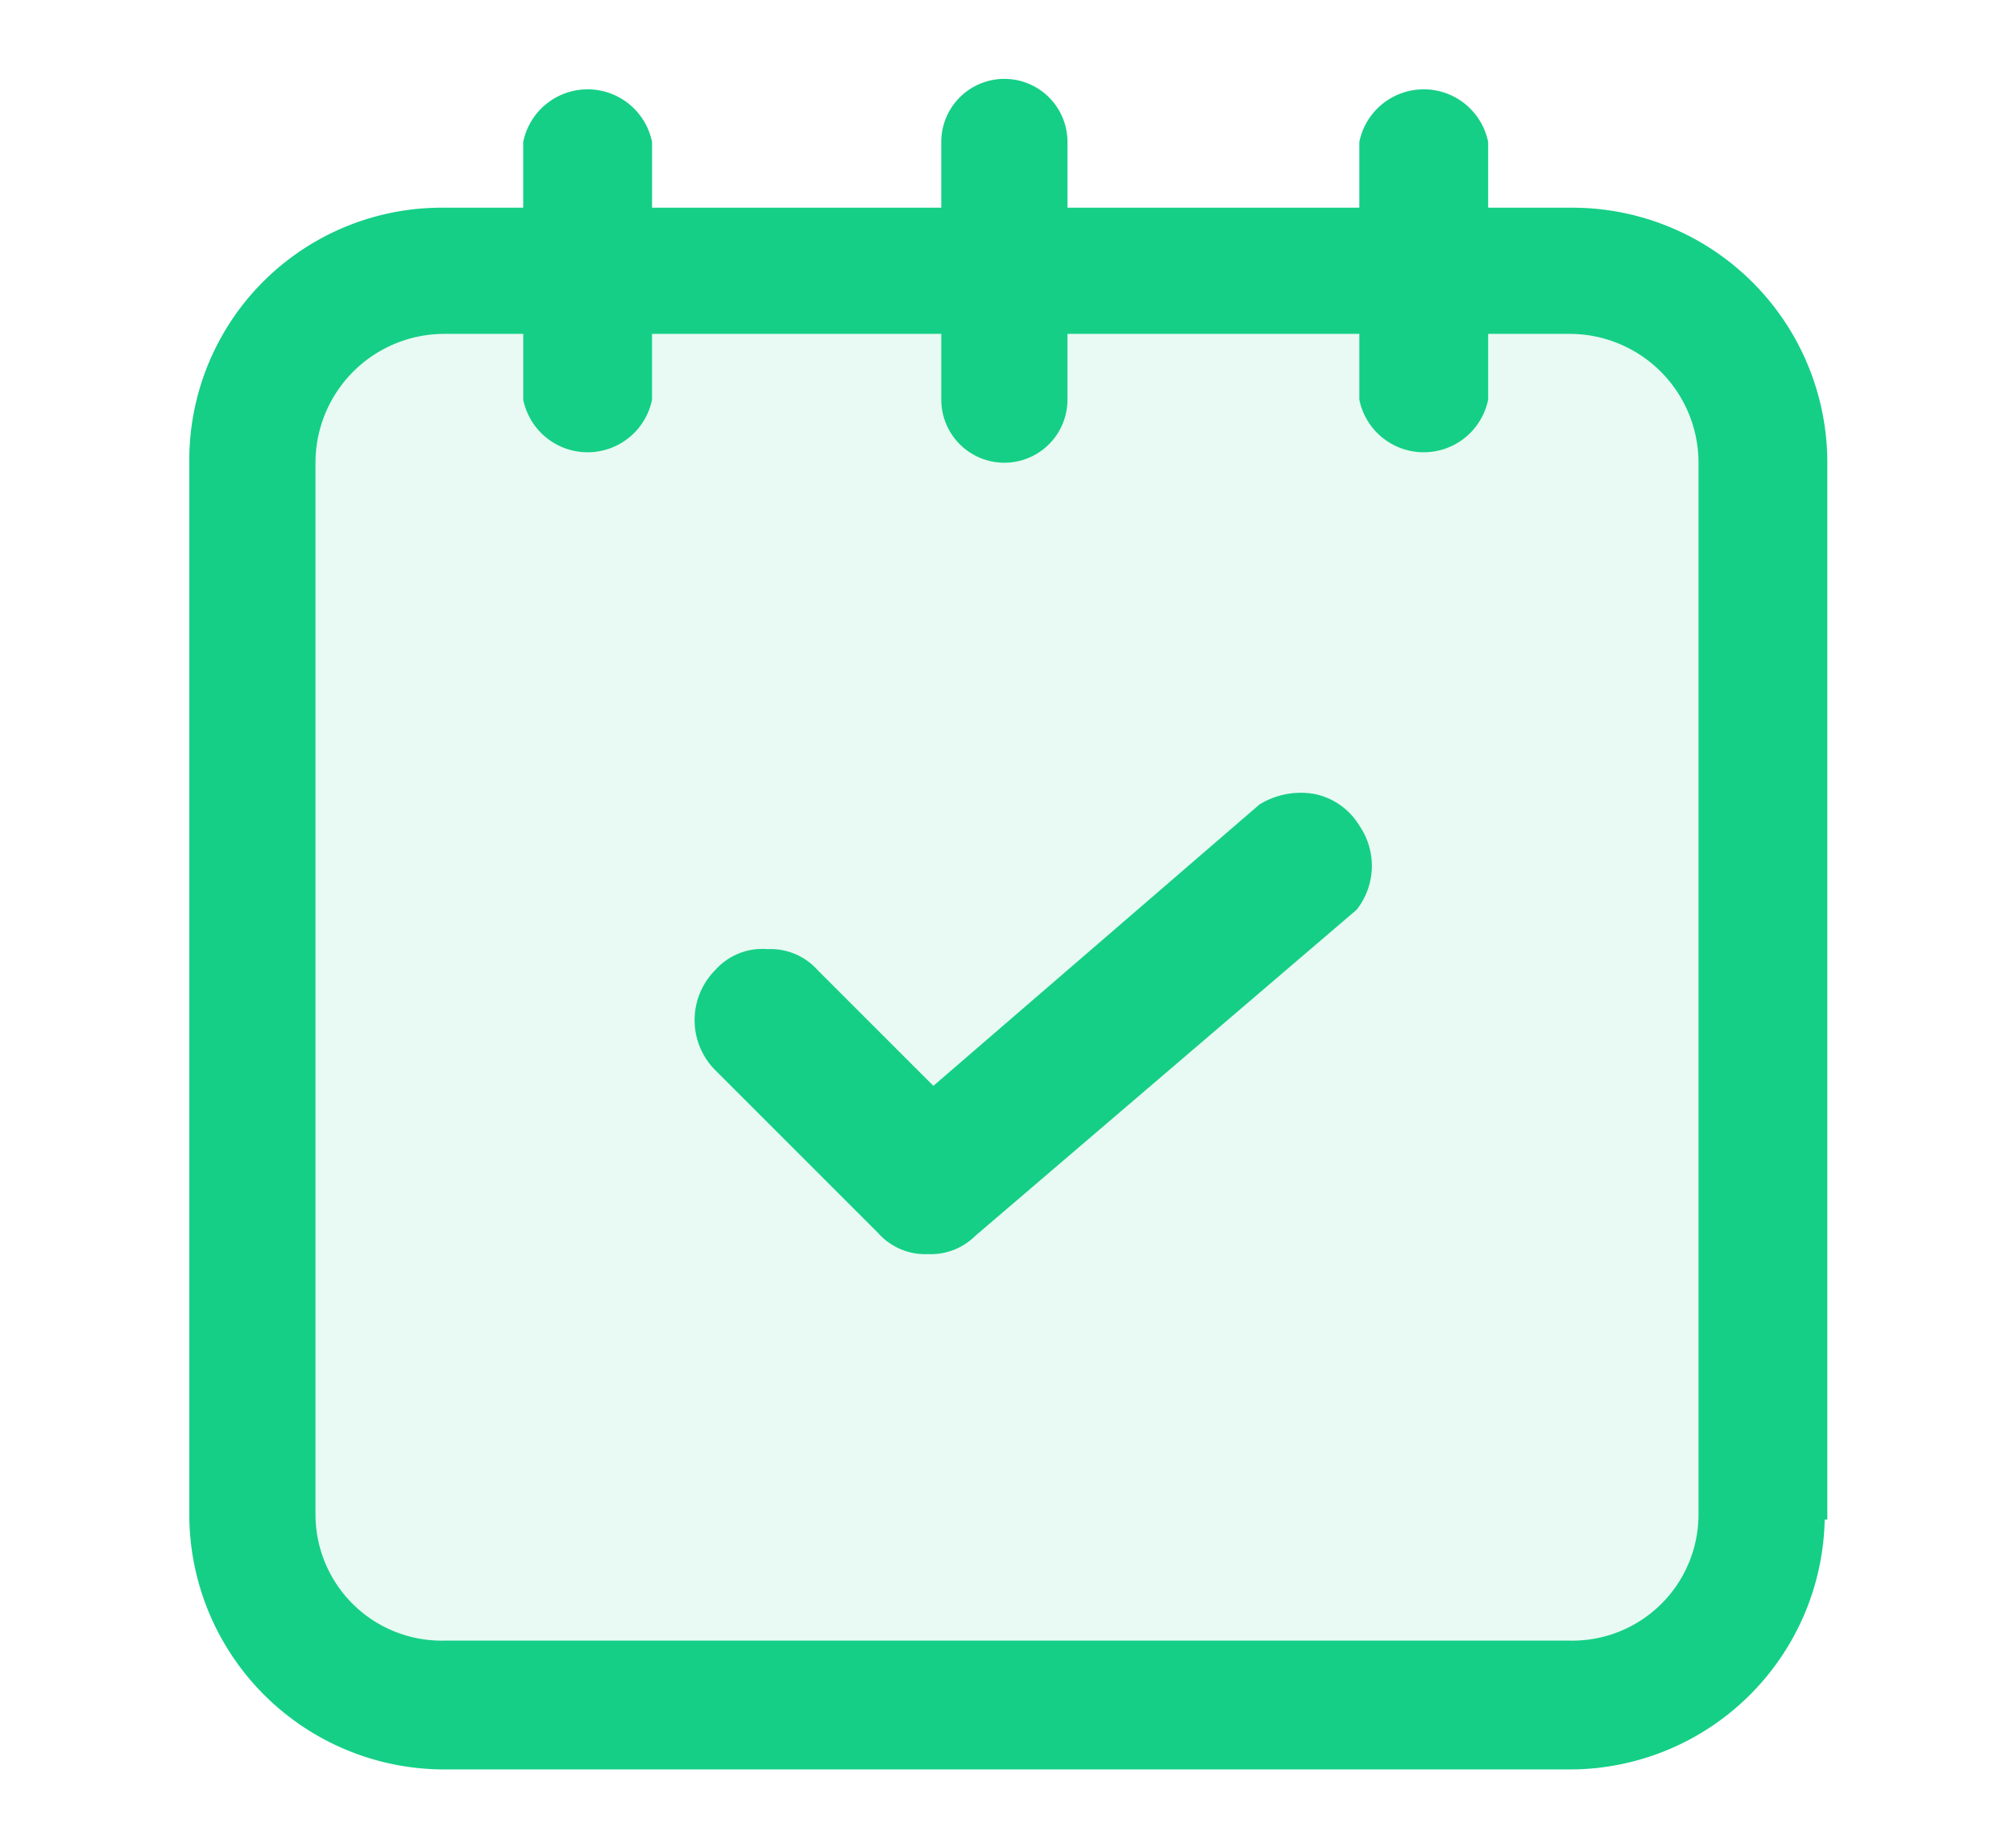
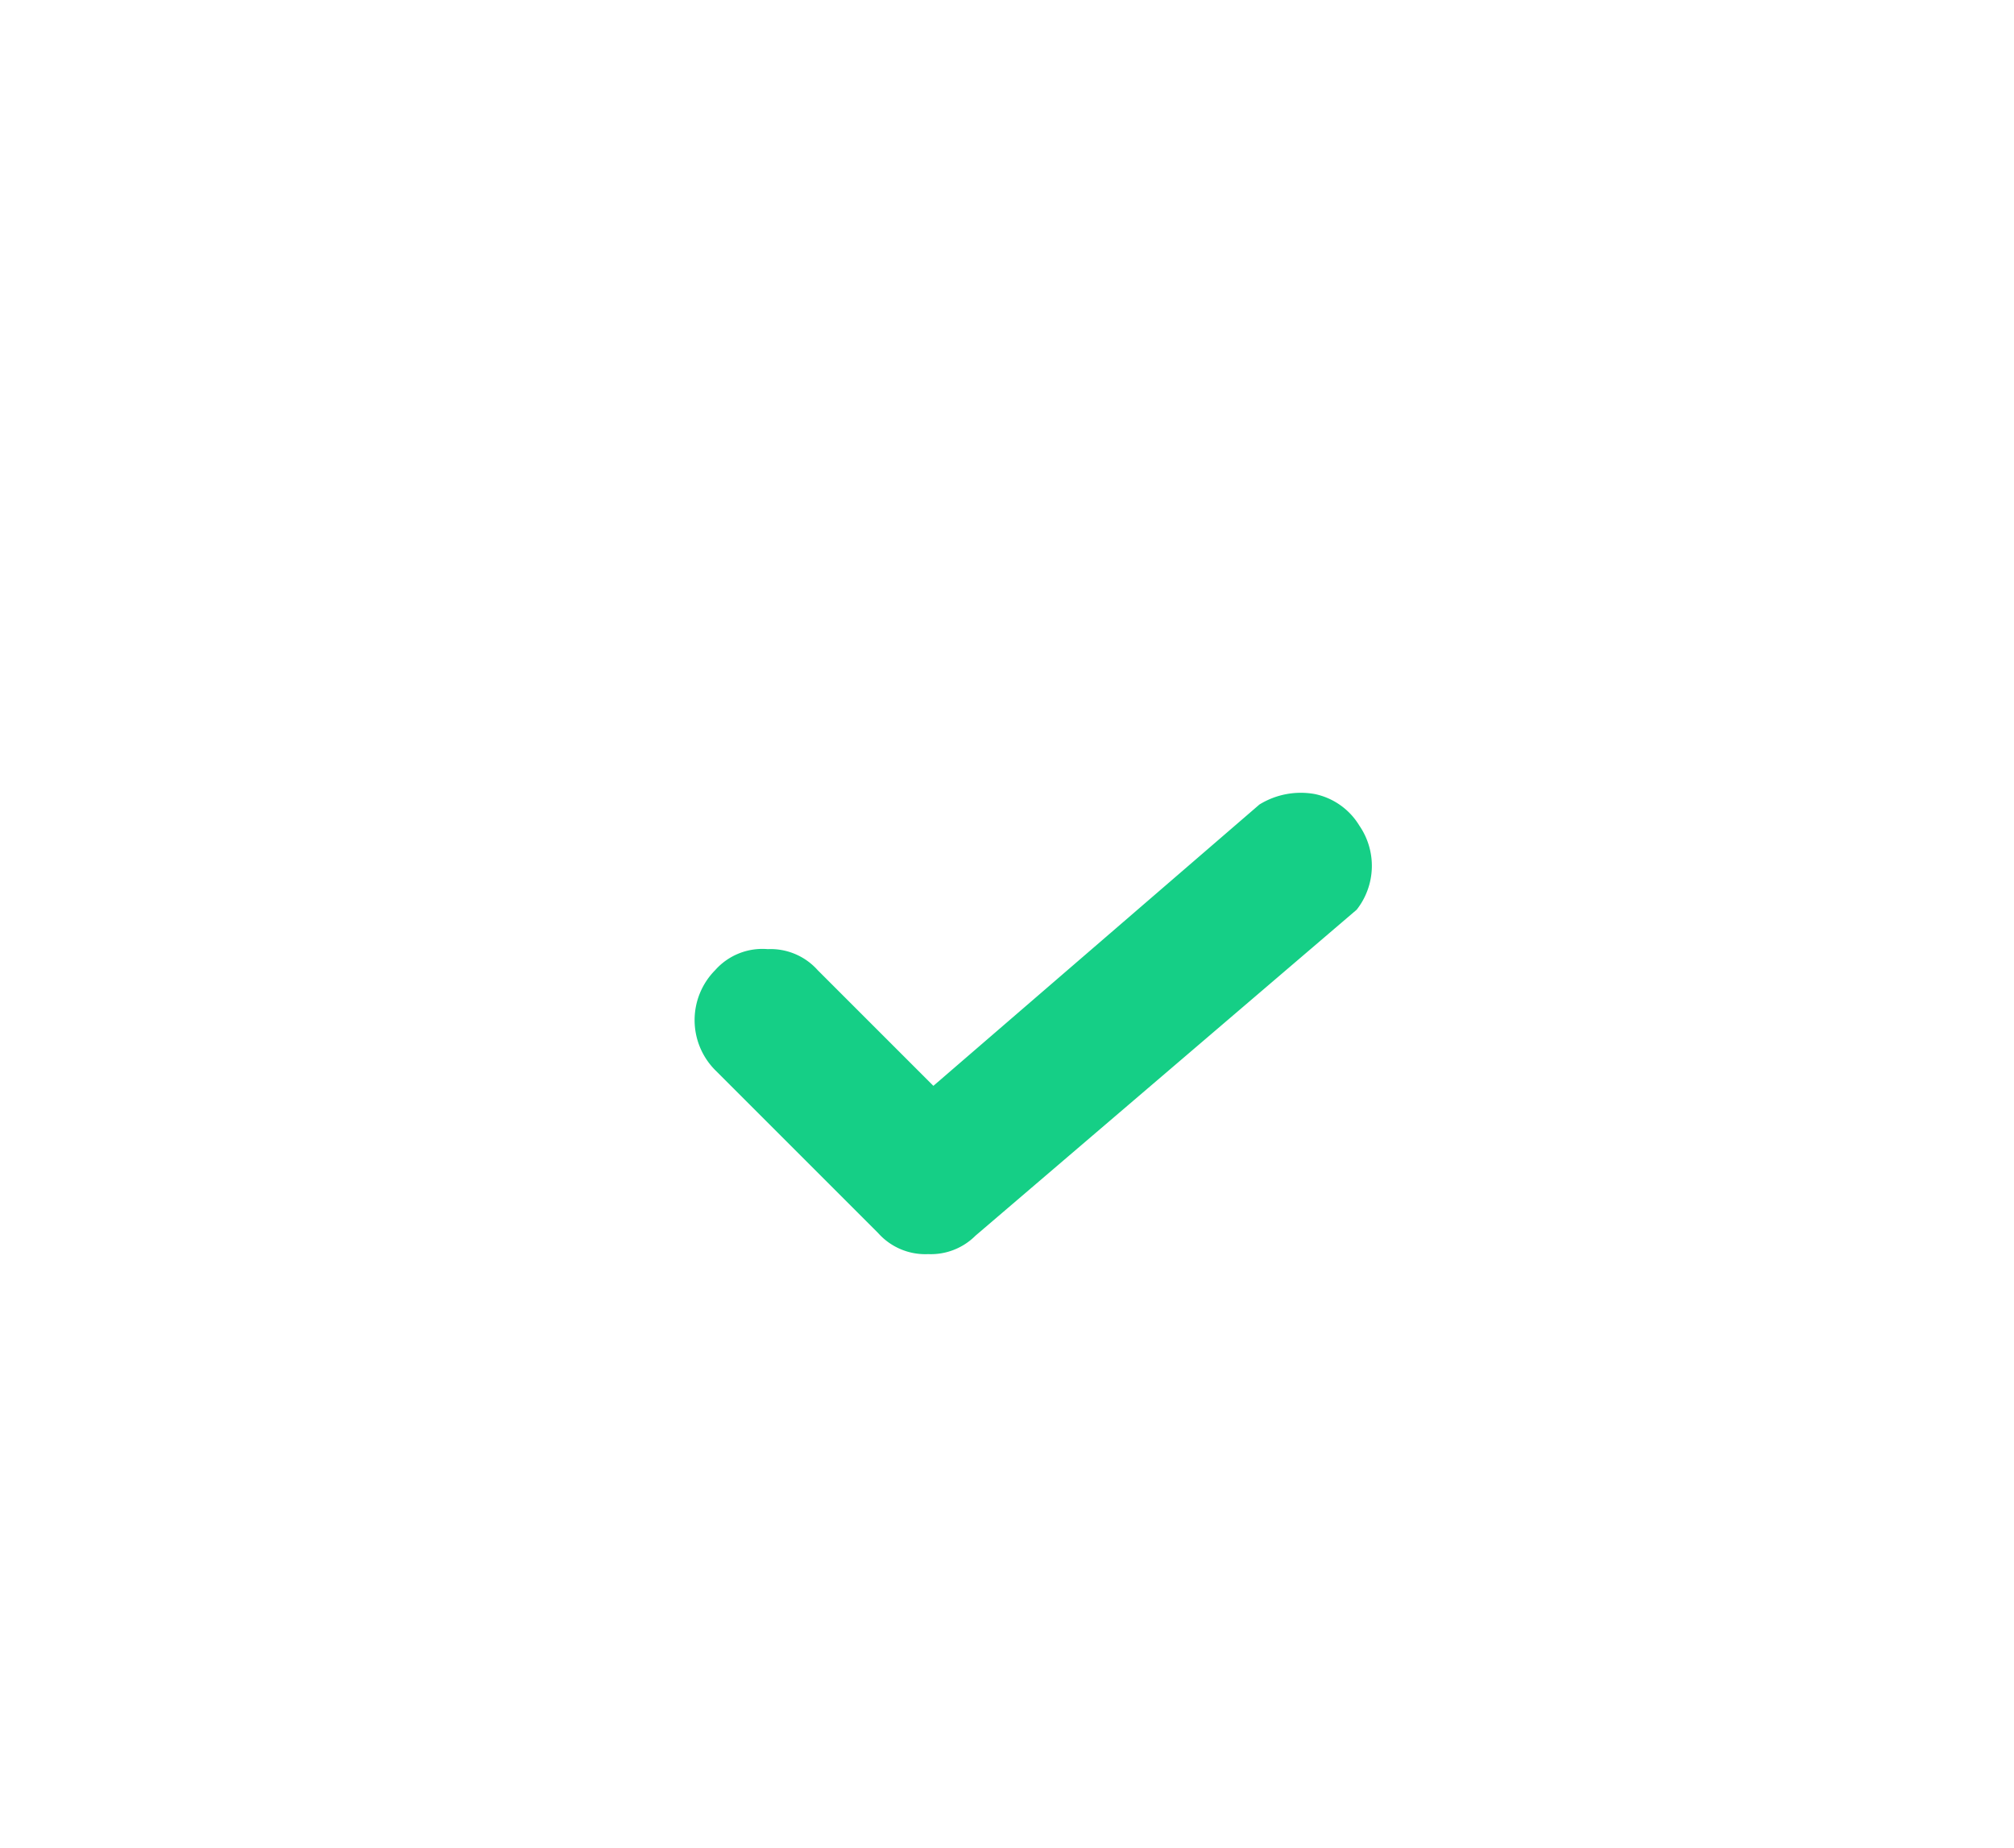
<svg xmlns="http://www.w3.org/2000/svg" id="Layer_1" data-name="Layer 1" viewBox="0 0 76.6 70.3">
  <defs>
    <style>.cls-1,.cls-2{fill:#15cf86;}.cls-1{opacity:0.1;}</style>
  </defs>
-   <path class="cls-1" d="M59.7,62.4H16.9A4.8,4.8,0,0,1,12,57.6v-40a4.9,4.9,0,0,1,4.9-4.9h3v2.5a2.5,2.5,0,0,0,4.9,0V12.7h11v2.5a2.4,2.4,0,0,0,2.4,2.4,2.4,2.4,0,0,0,2.4-2.4V12.7H51.7v2.5a2.5,2.5,0,0,0,4.9,0V12.7h3.1a4.9,4.9,0,0,1,4.9,4.9v40A4.8,4.8,0,0,1,59.7,62.4Z" />
-   <path class="cls-2" d="M59.7,7.9H56.6V5.4a2.5,2.5,0,0,0-4.9,0V7.9H40.6V5.4A2.4,2.4,0,0,0,38.2,3a2.4,2.4,0,0,0-2.4,2.4V7.9h-11V5.4a2.5,2.5,0,0,0-4.9,0V7.9h-3a9.6,9.6,0,0,0-9.7,9.7v40a9.7,9.7,0,0,0,9.7,9.7H59.7a9.7,9.7,0,0,0,9.7-9.5h.1V17.6A9.7,9.7,0,0,0,59.7,7.9Zm0,54.5H16.9A4.8,4.8,0,0,1,12,57.6v-40a4.9,4.9,0,0,1,4.9-4.9h3v2.5a2.5,2.5,0,0,0,4.9,0V12.7h11v2.5a2.4,2.4,0,0,0,2.4,2.4,2.4,2.4,0,0,0,2.4-2.4V12.7H51.7v2.5a2.5,2.5,0,0,0,4.9,0V12.7h3.1a4.9,4.9,0,0,1,4.9,4.9v40A4.8,4.8,0,0,1,59.7,62.4Z" />
  <path class="cls-2" d="M27.2,40.7l6.2,6.2a2.4,2.4,0,0,0,1.9.8,2.4,2.4,0,0,0,1.8-.7L51.6,34.6a2.7,2.7,0,0,0,.1-3.2A2.6,2.6,0,0,0,50,30.2a3,3,0,0,0-2.1.4L35.5,41.3l-4.4-4.4a2.4,2.4,0,0,0-1.9-.8,2.4,2.4,0,0,0-2,.8,2.7,2.7,0,0,0,0,3.8Z" />
</svg>